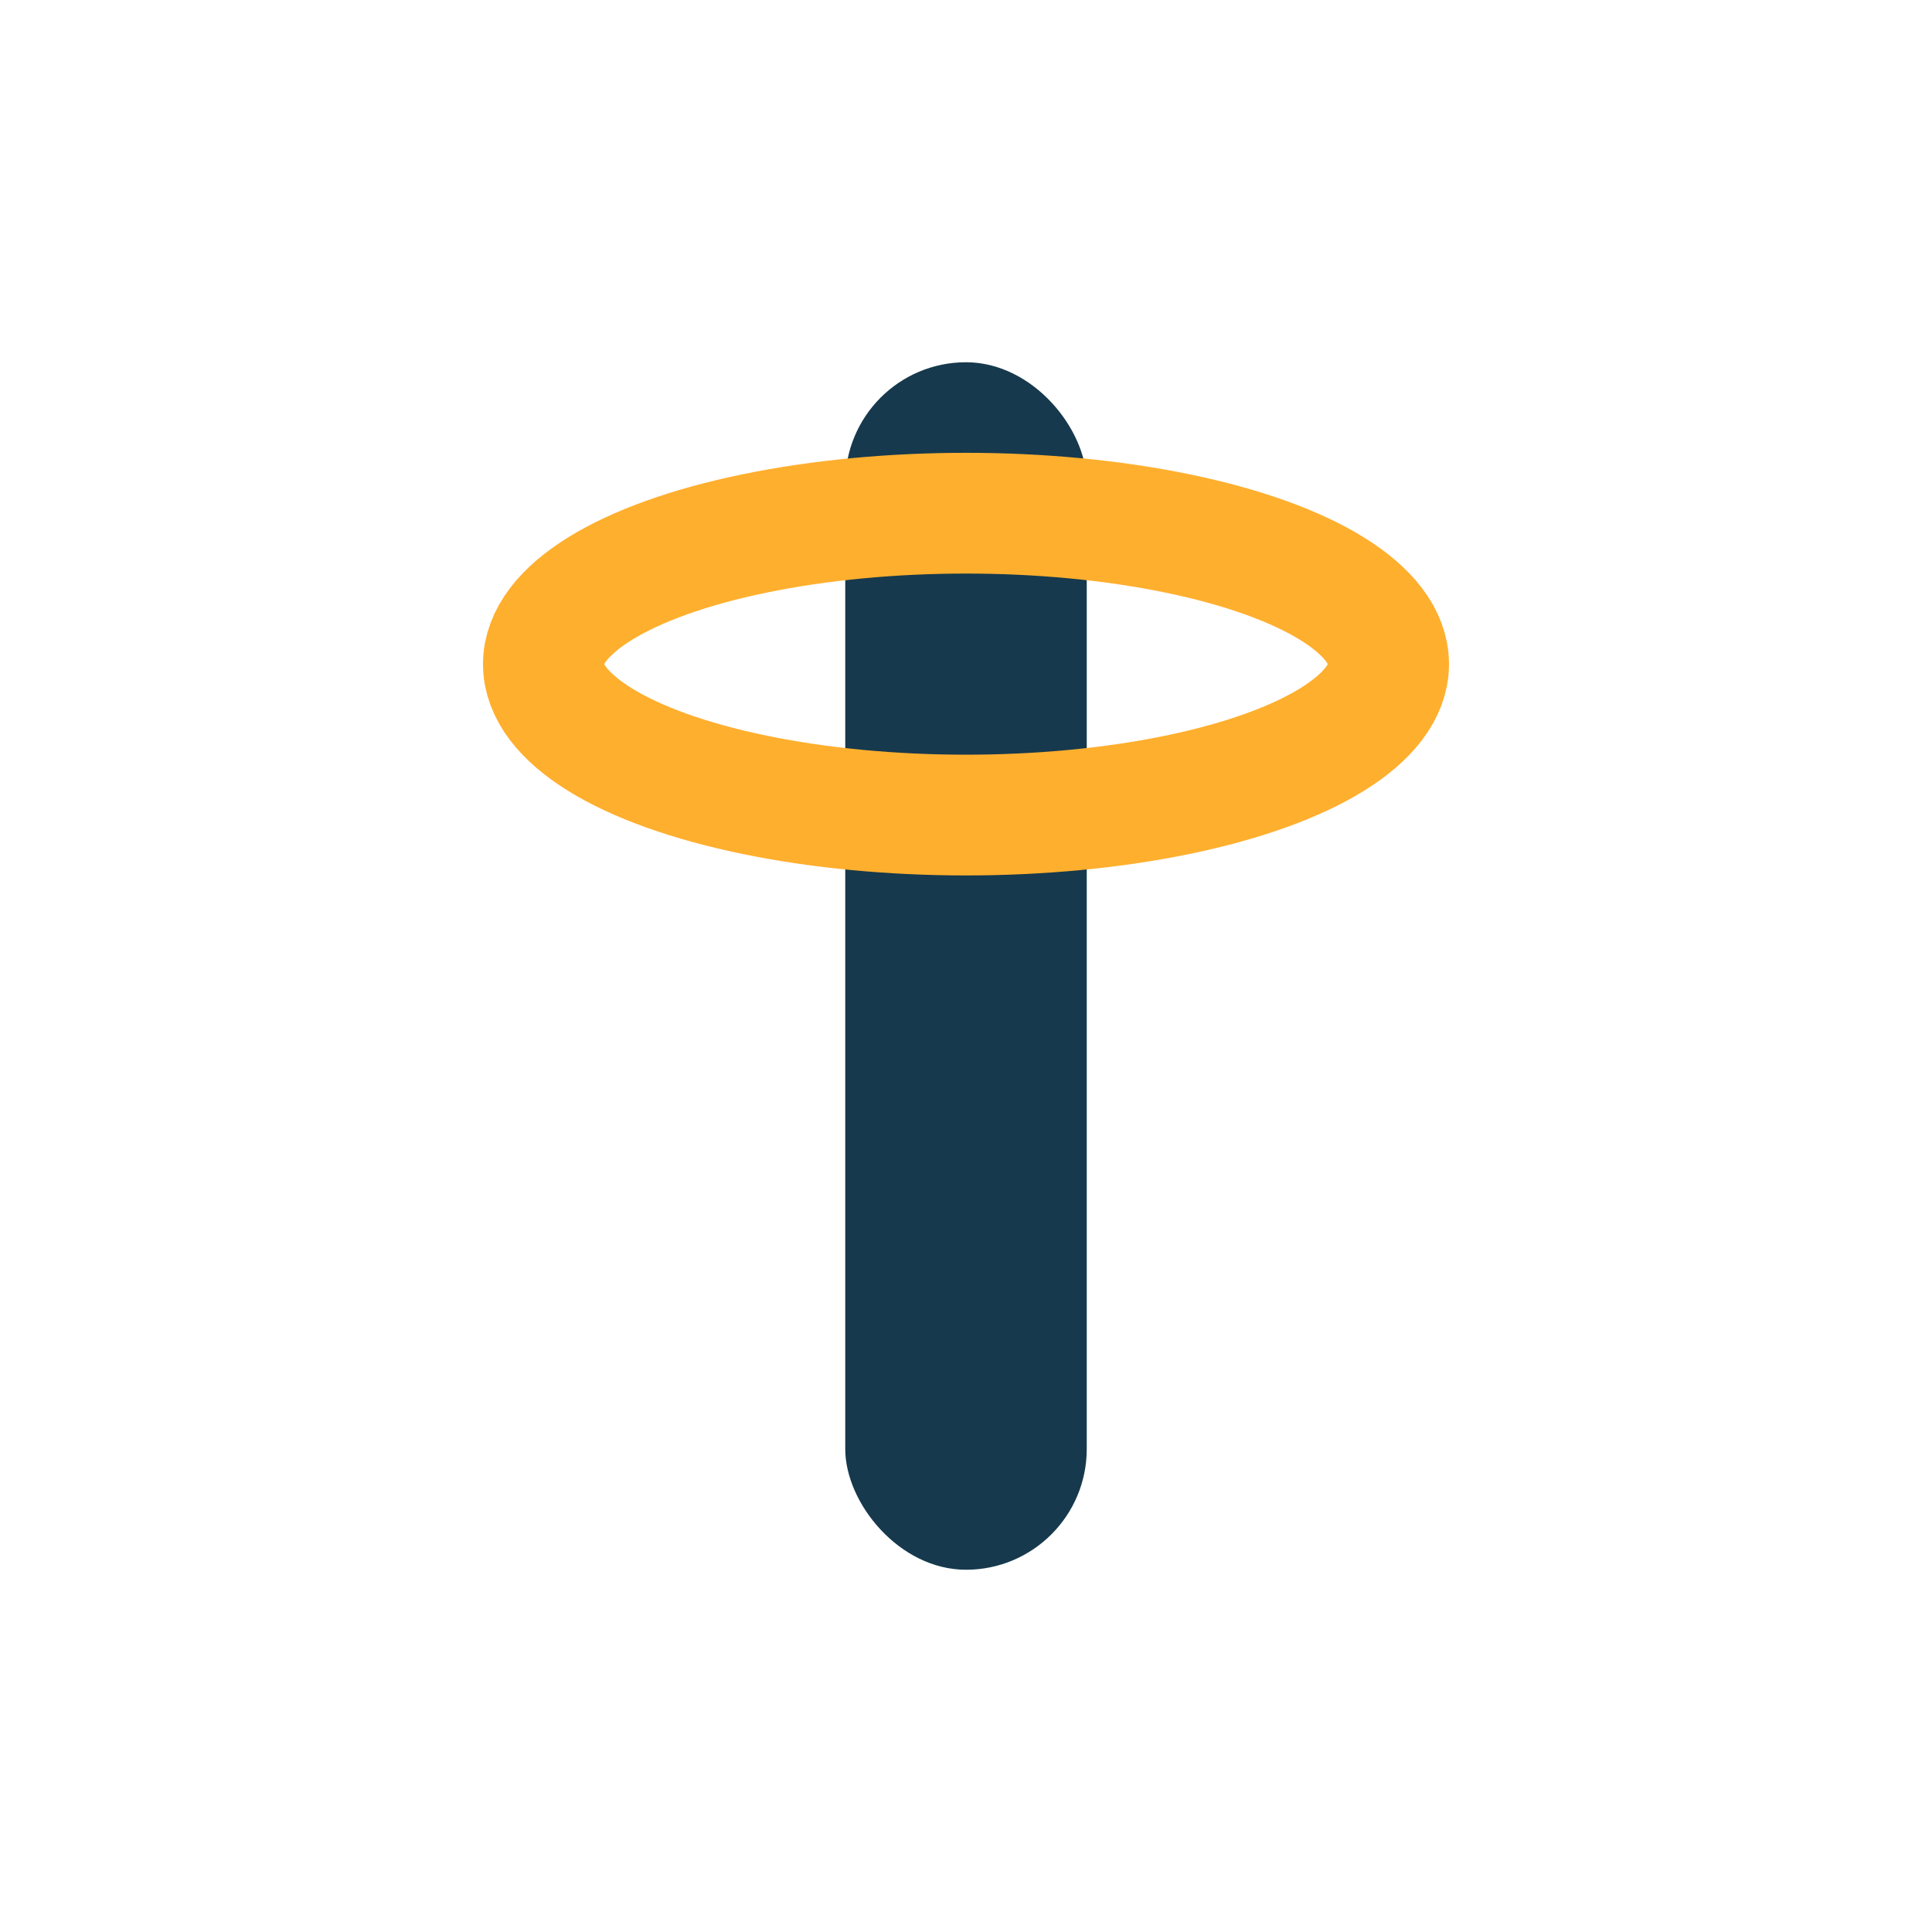
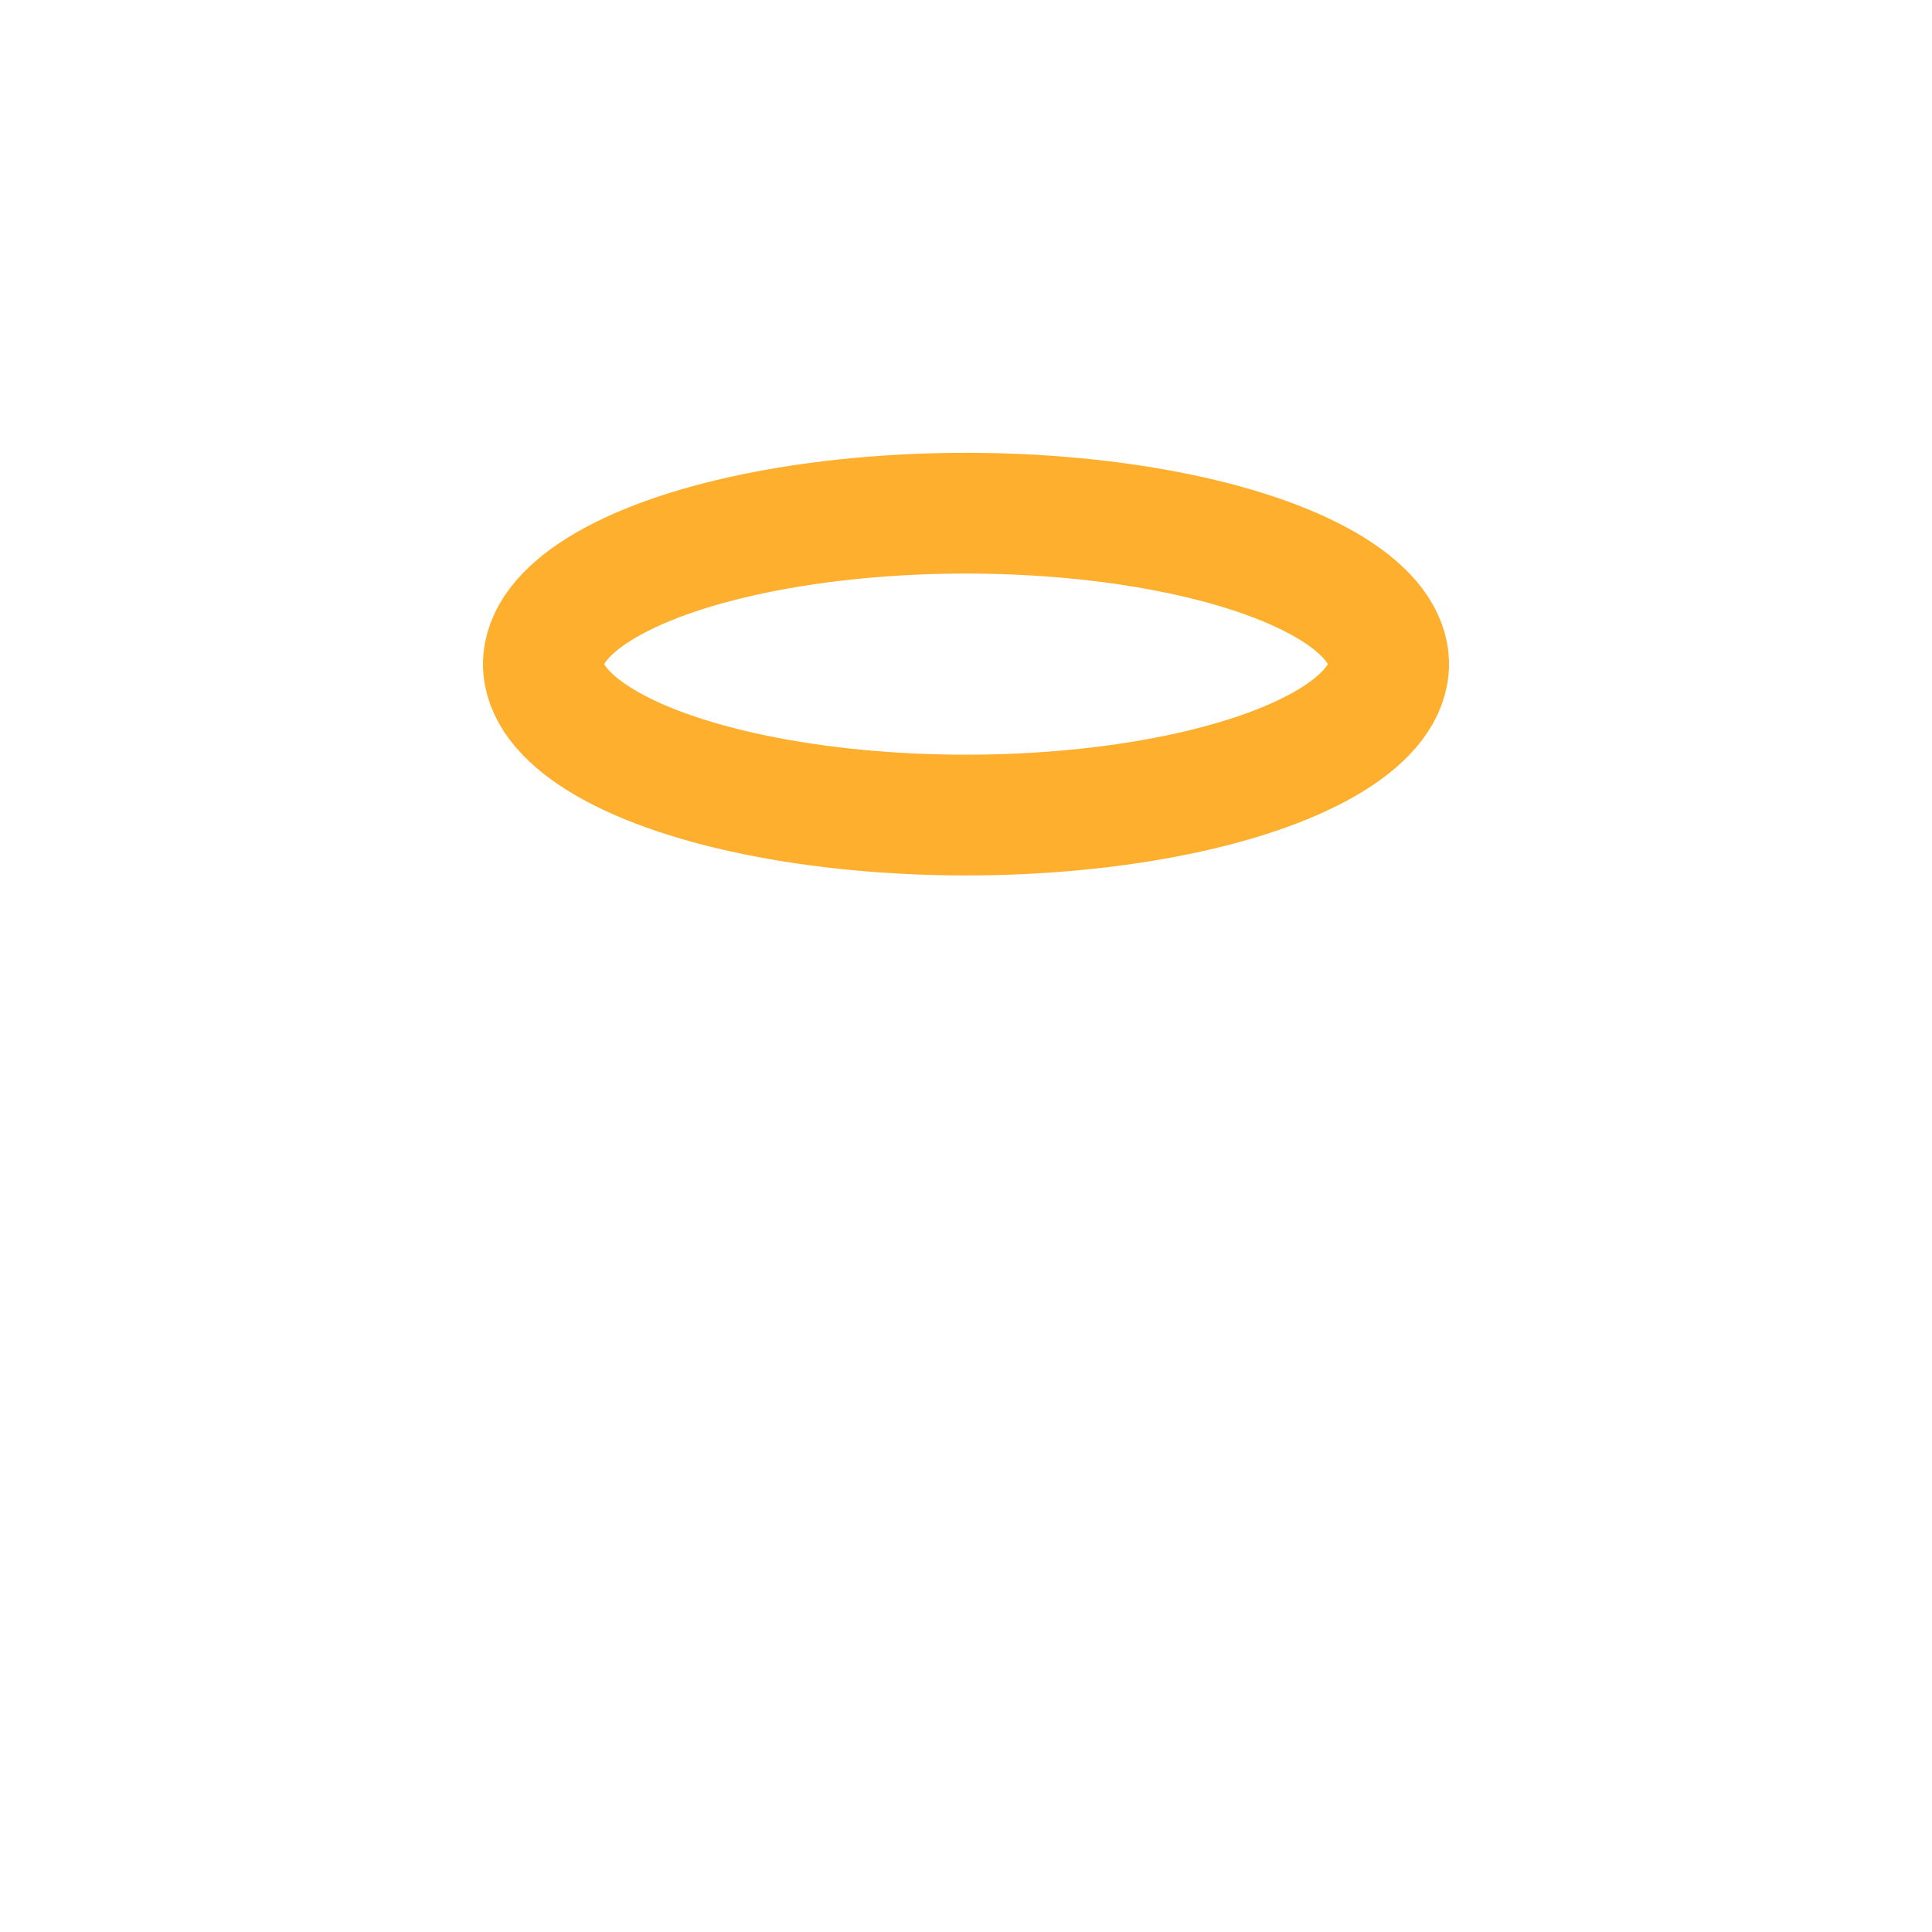
<svg xmlns="http://www.w3.org/2000/svg" width="32" height="32" viewBox="0 0 32 32">
-   <rect x="14" y="6" width="4" height="20" rx="2" fill="#17394d" />
  <ellipse cx="16" cy="11" rx="7" ry="2.5" fill="none" stroke="#ffaf2e" stroke-width="2" />
</svg>